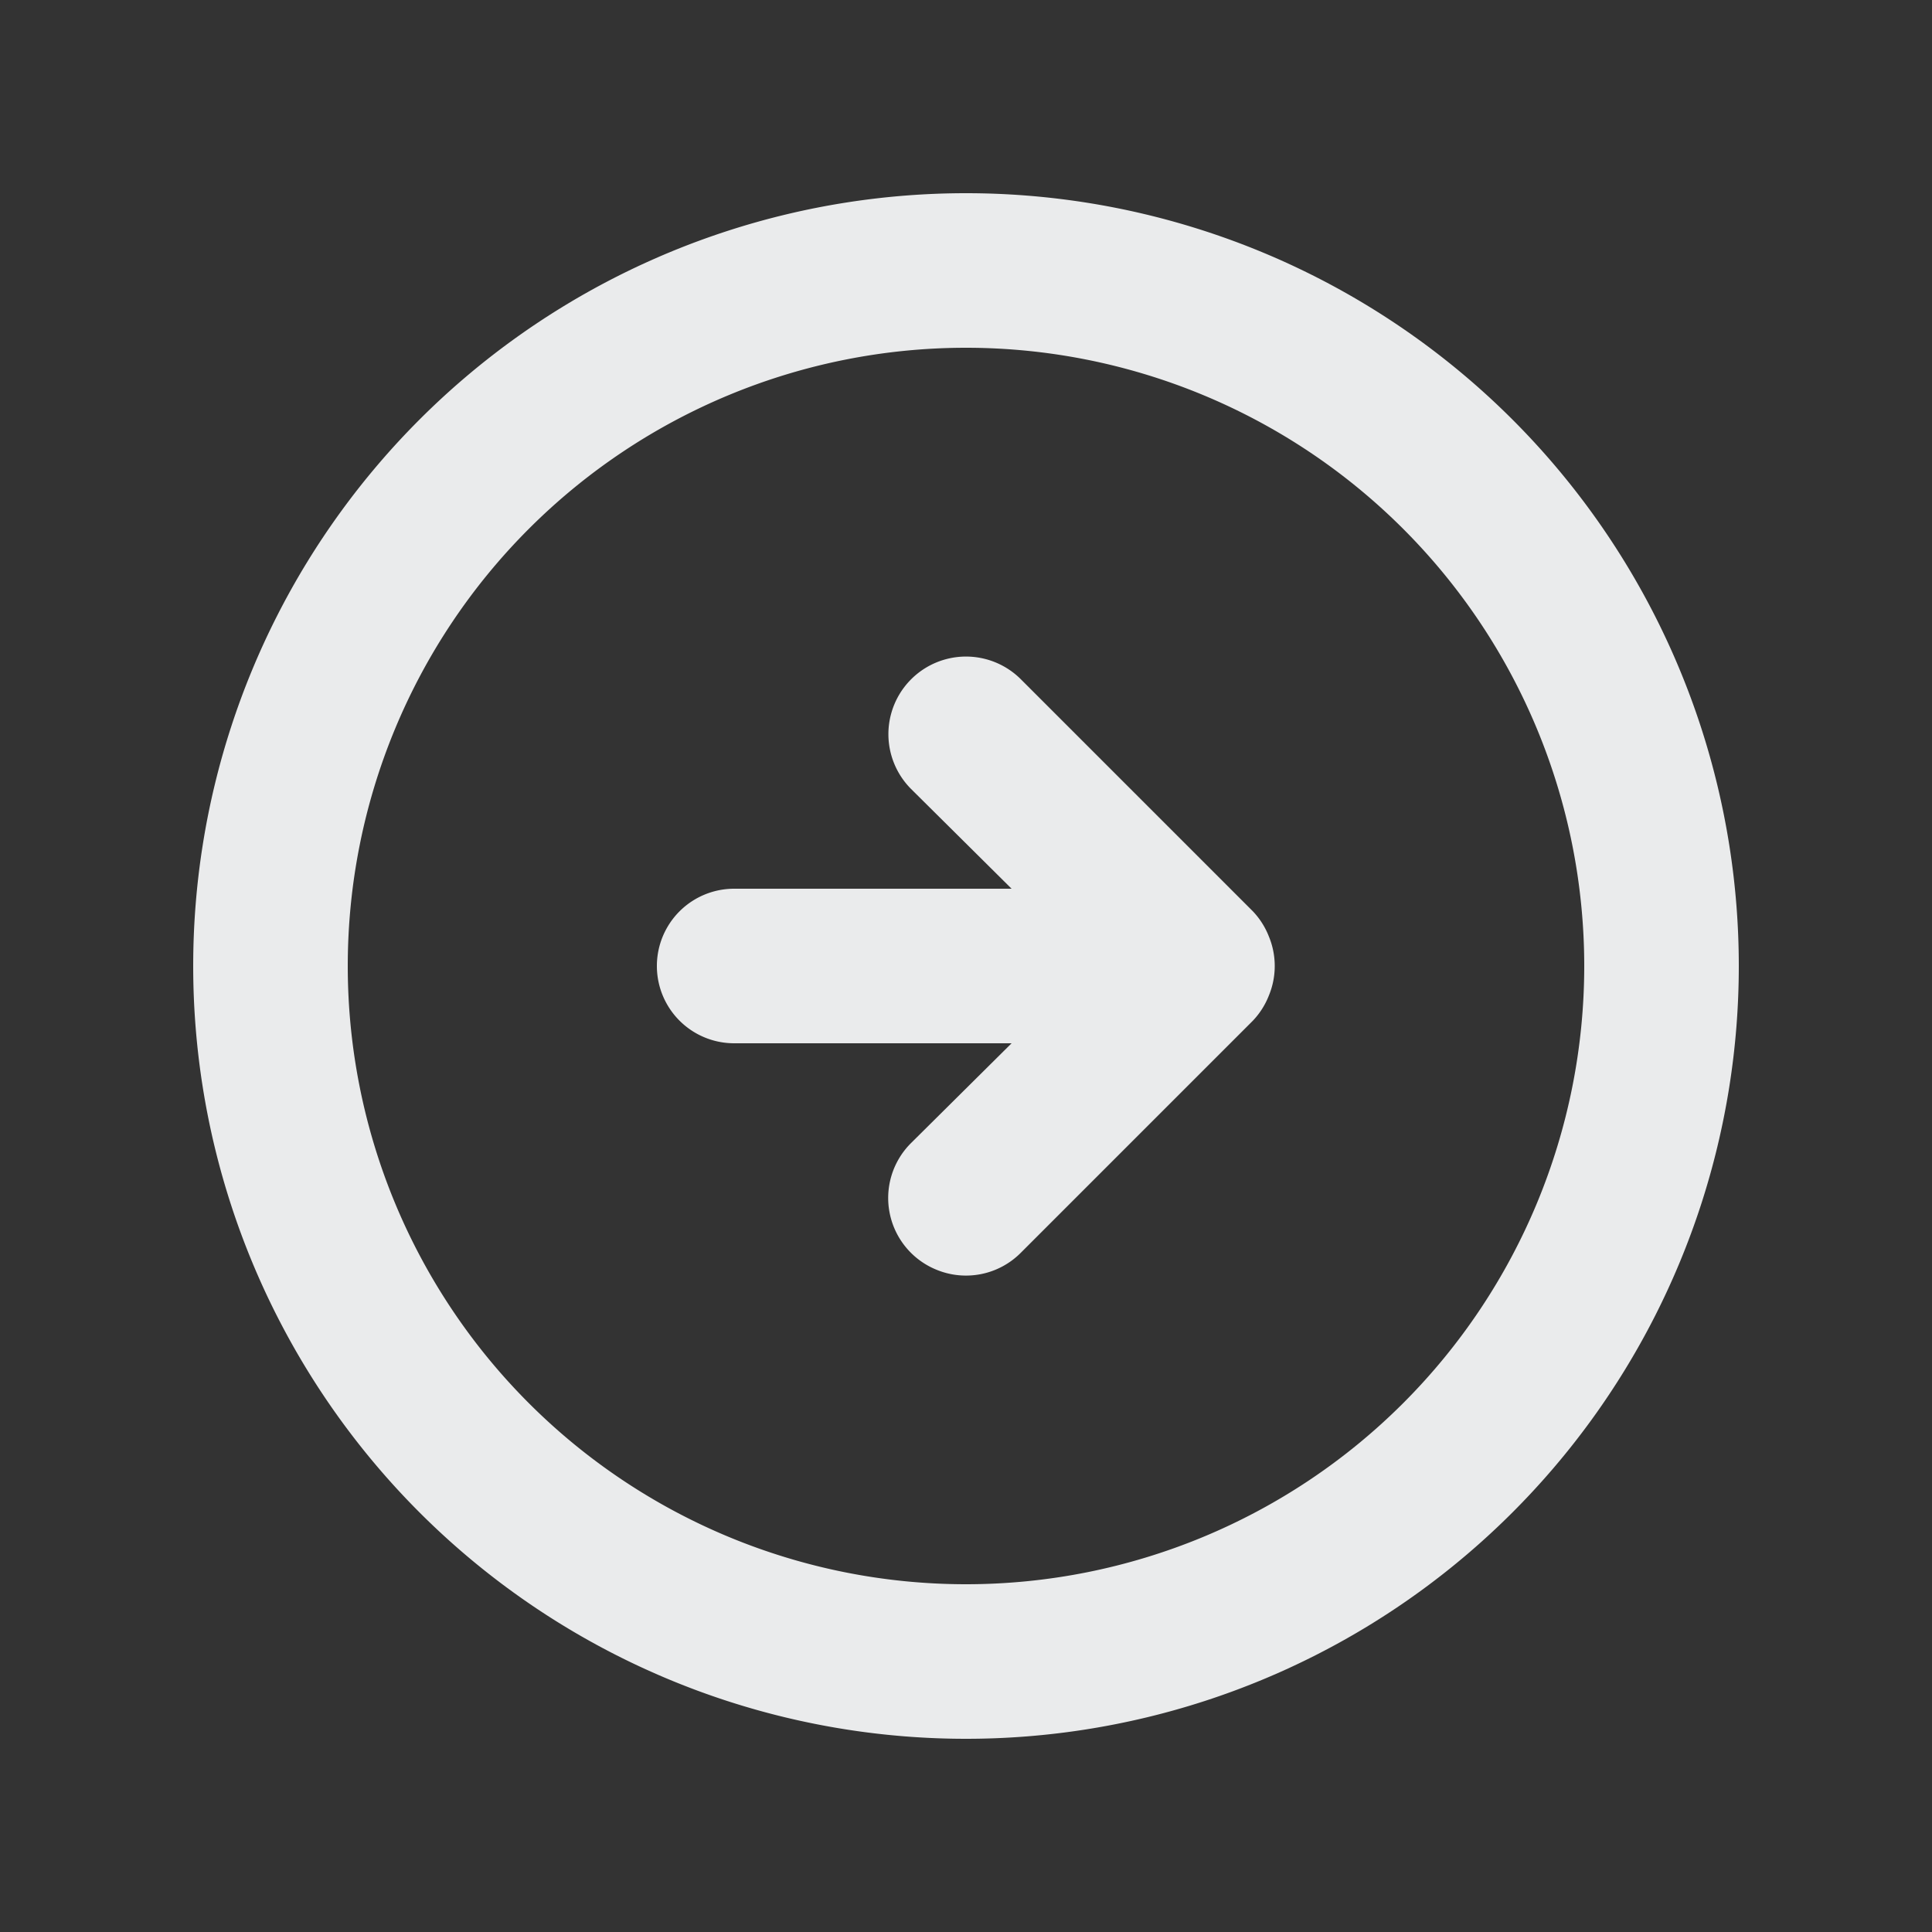
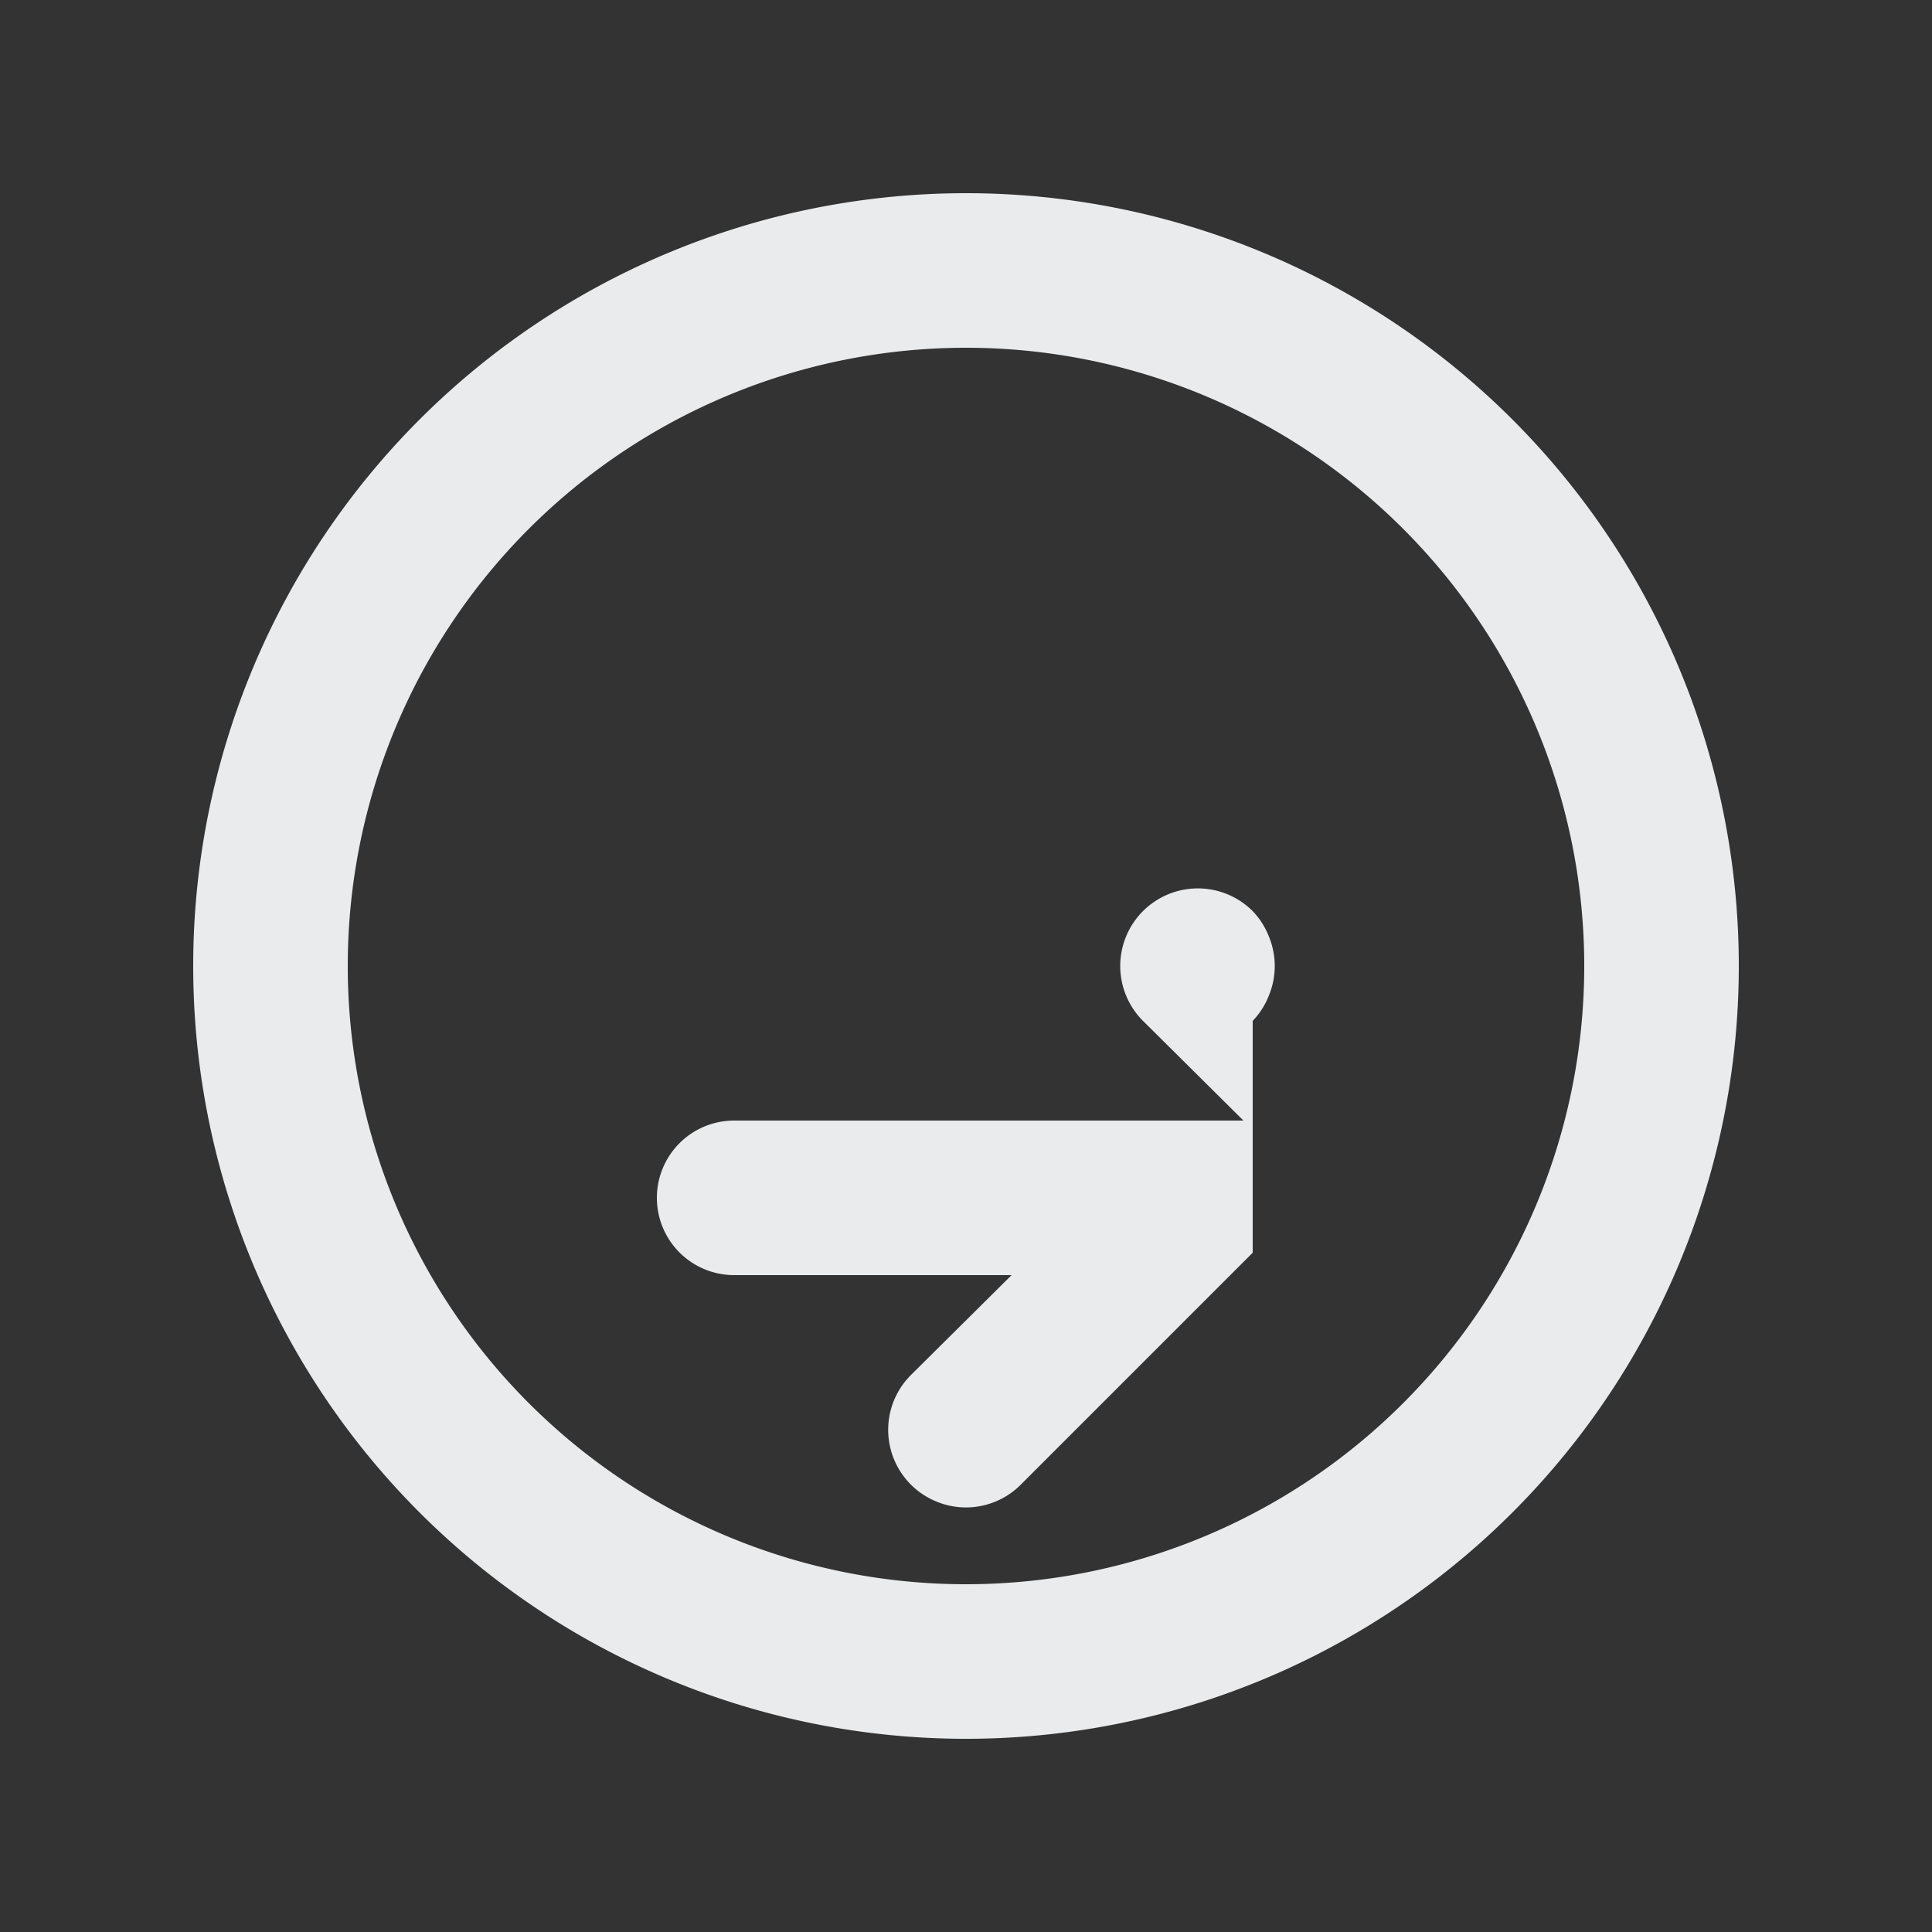
<svg xmlns="http://www.w3.org/2000/svg" width="25" height="25" fill="none">
  <rect width="100%" height="100%" fill="#333333" stroke="none" />
-   <path d="M16.21 13.21a1 1 0 0 0 .21-.33 1 1 0 0 0 0-.76 1 1 0 0 0-.21-.33l-3-3a1.004 1.004 0 0 0-1.42 1.42l1.3 1.29H9.5a1 1 0 0 0 0 2h3.59l-1.3 1.29a1.002 1.002 0 0 0 .325 1.639 1 1 0 0 0 1.095-.219l3-3Zm6.29-.71a10 10 0 1 0-20 0 10 10 0 0 0 20 0Zm-18 0a8 8 0 1 1 16 0 8 8 0 0 1-16 0Z" fill="#EAEBEC" />
+   <path d="M16.21 13.21a1 1 0 0 0 .21-.33 1 1 0 0 0 0-.76 1 1 0 0 0-.21-.33a1.004 1.004 0 0 0-1.42 1.42l1.3 1.29H9.5a1 1 0 0 0 0 2h3.59l-1.3 1.29a1.002 1.002 0 0 0 .325 1.639 1 1 0 0 0 1.095-.219l3-3Zm6.29-.71a10 10 0 1 0-20 0 10 10 0 0 0 20 0Zm-18 0a8 8 0 1 1 16 0 8 8 0 0 1-16 0Z" fill="#EAEBEC" />
</svg>